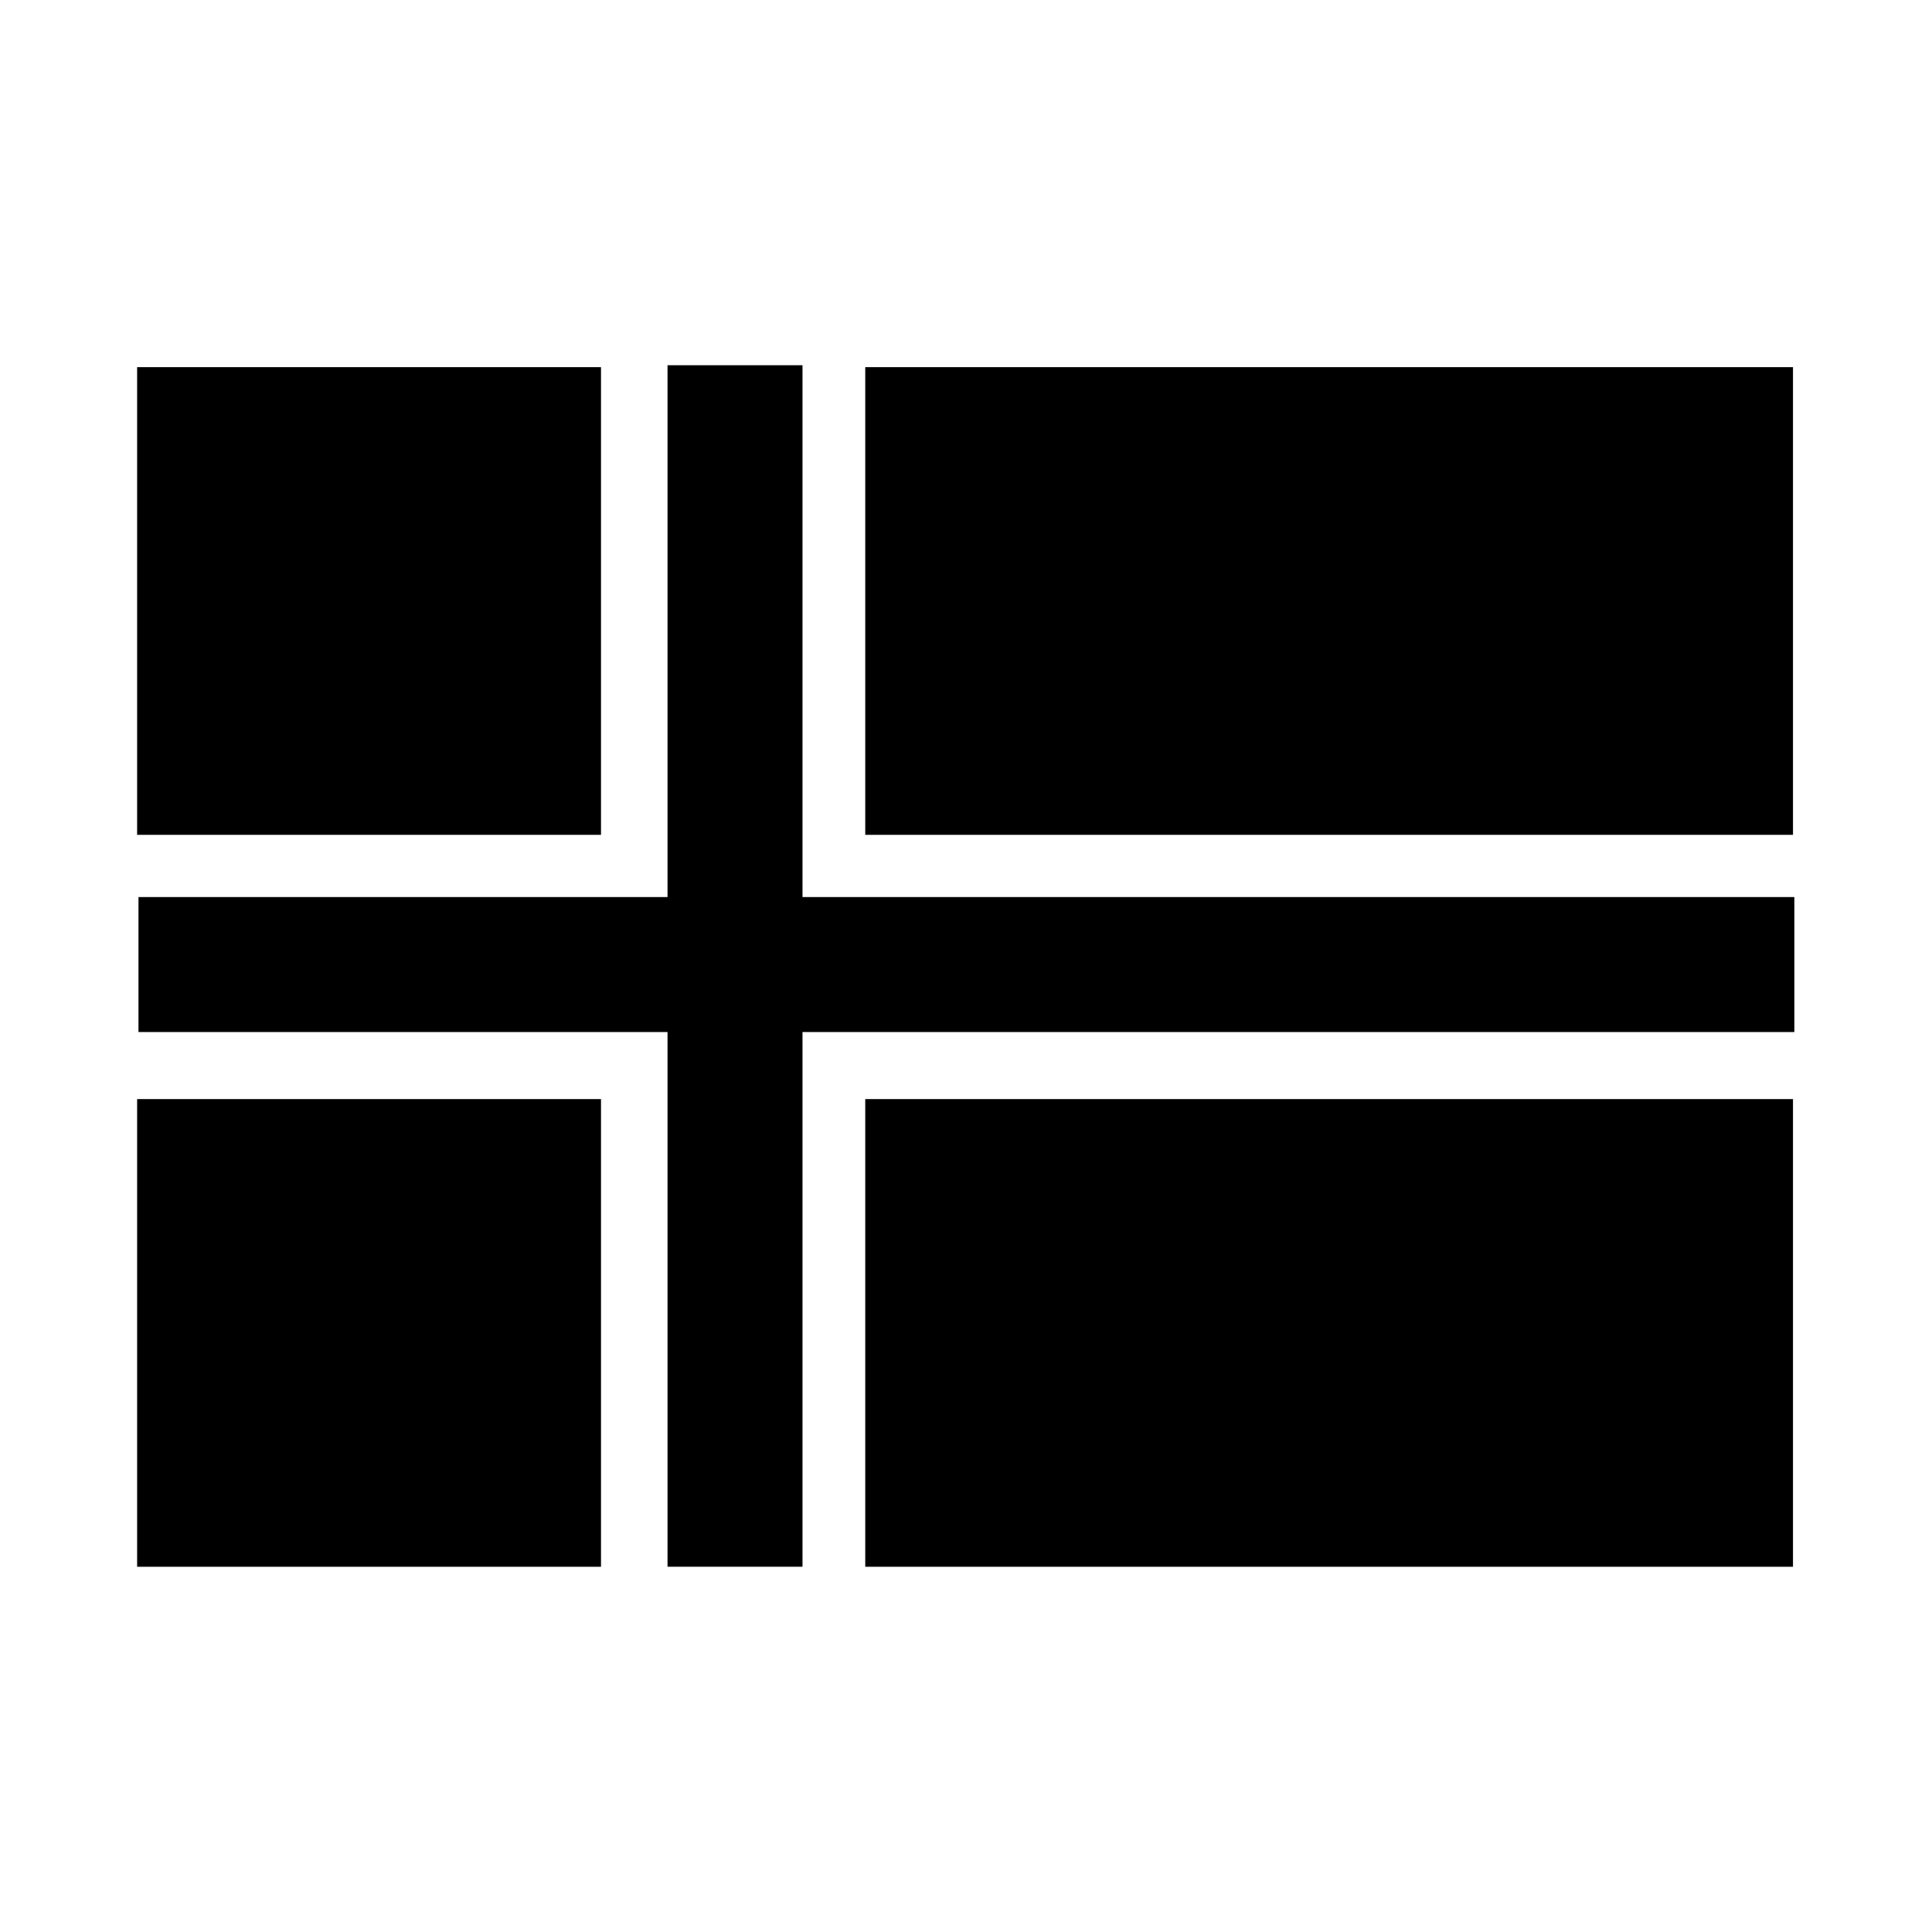
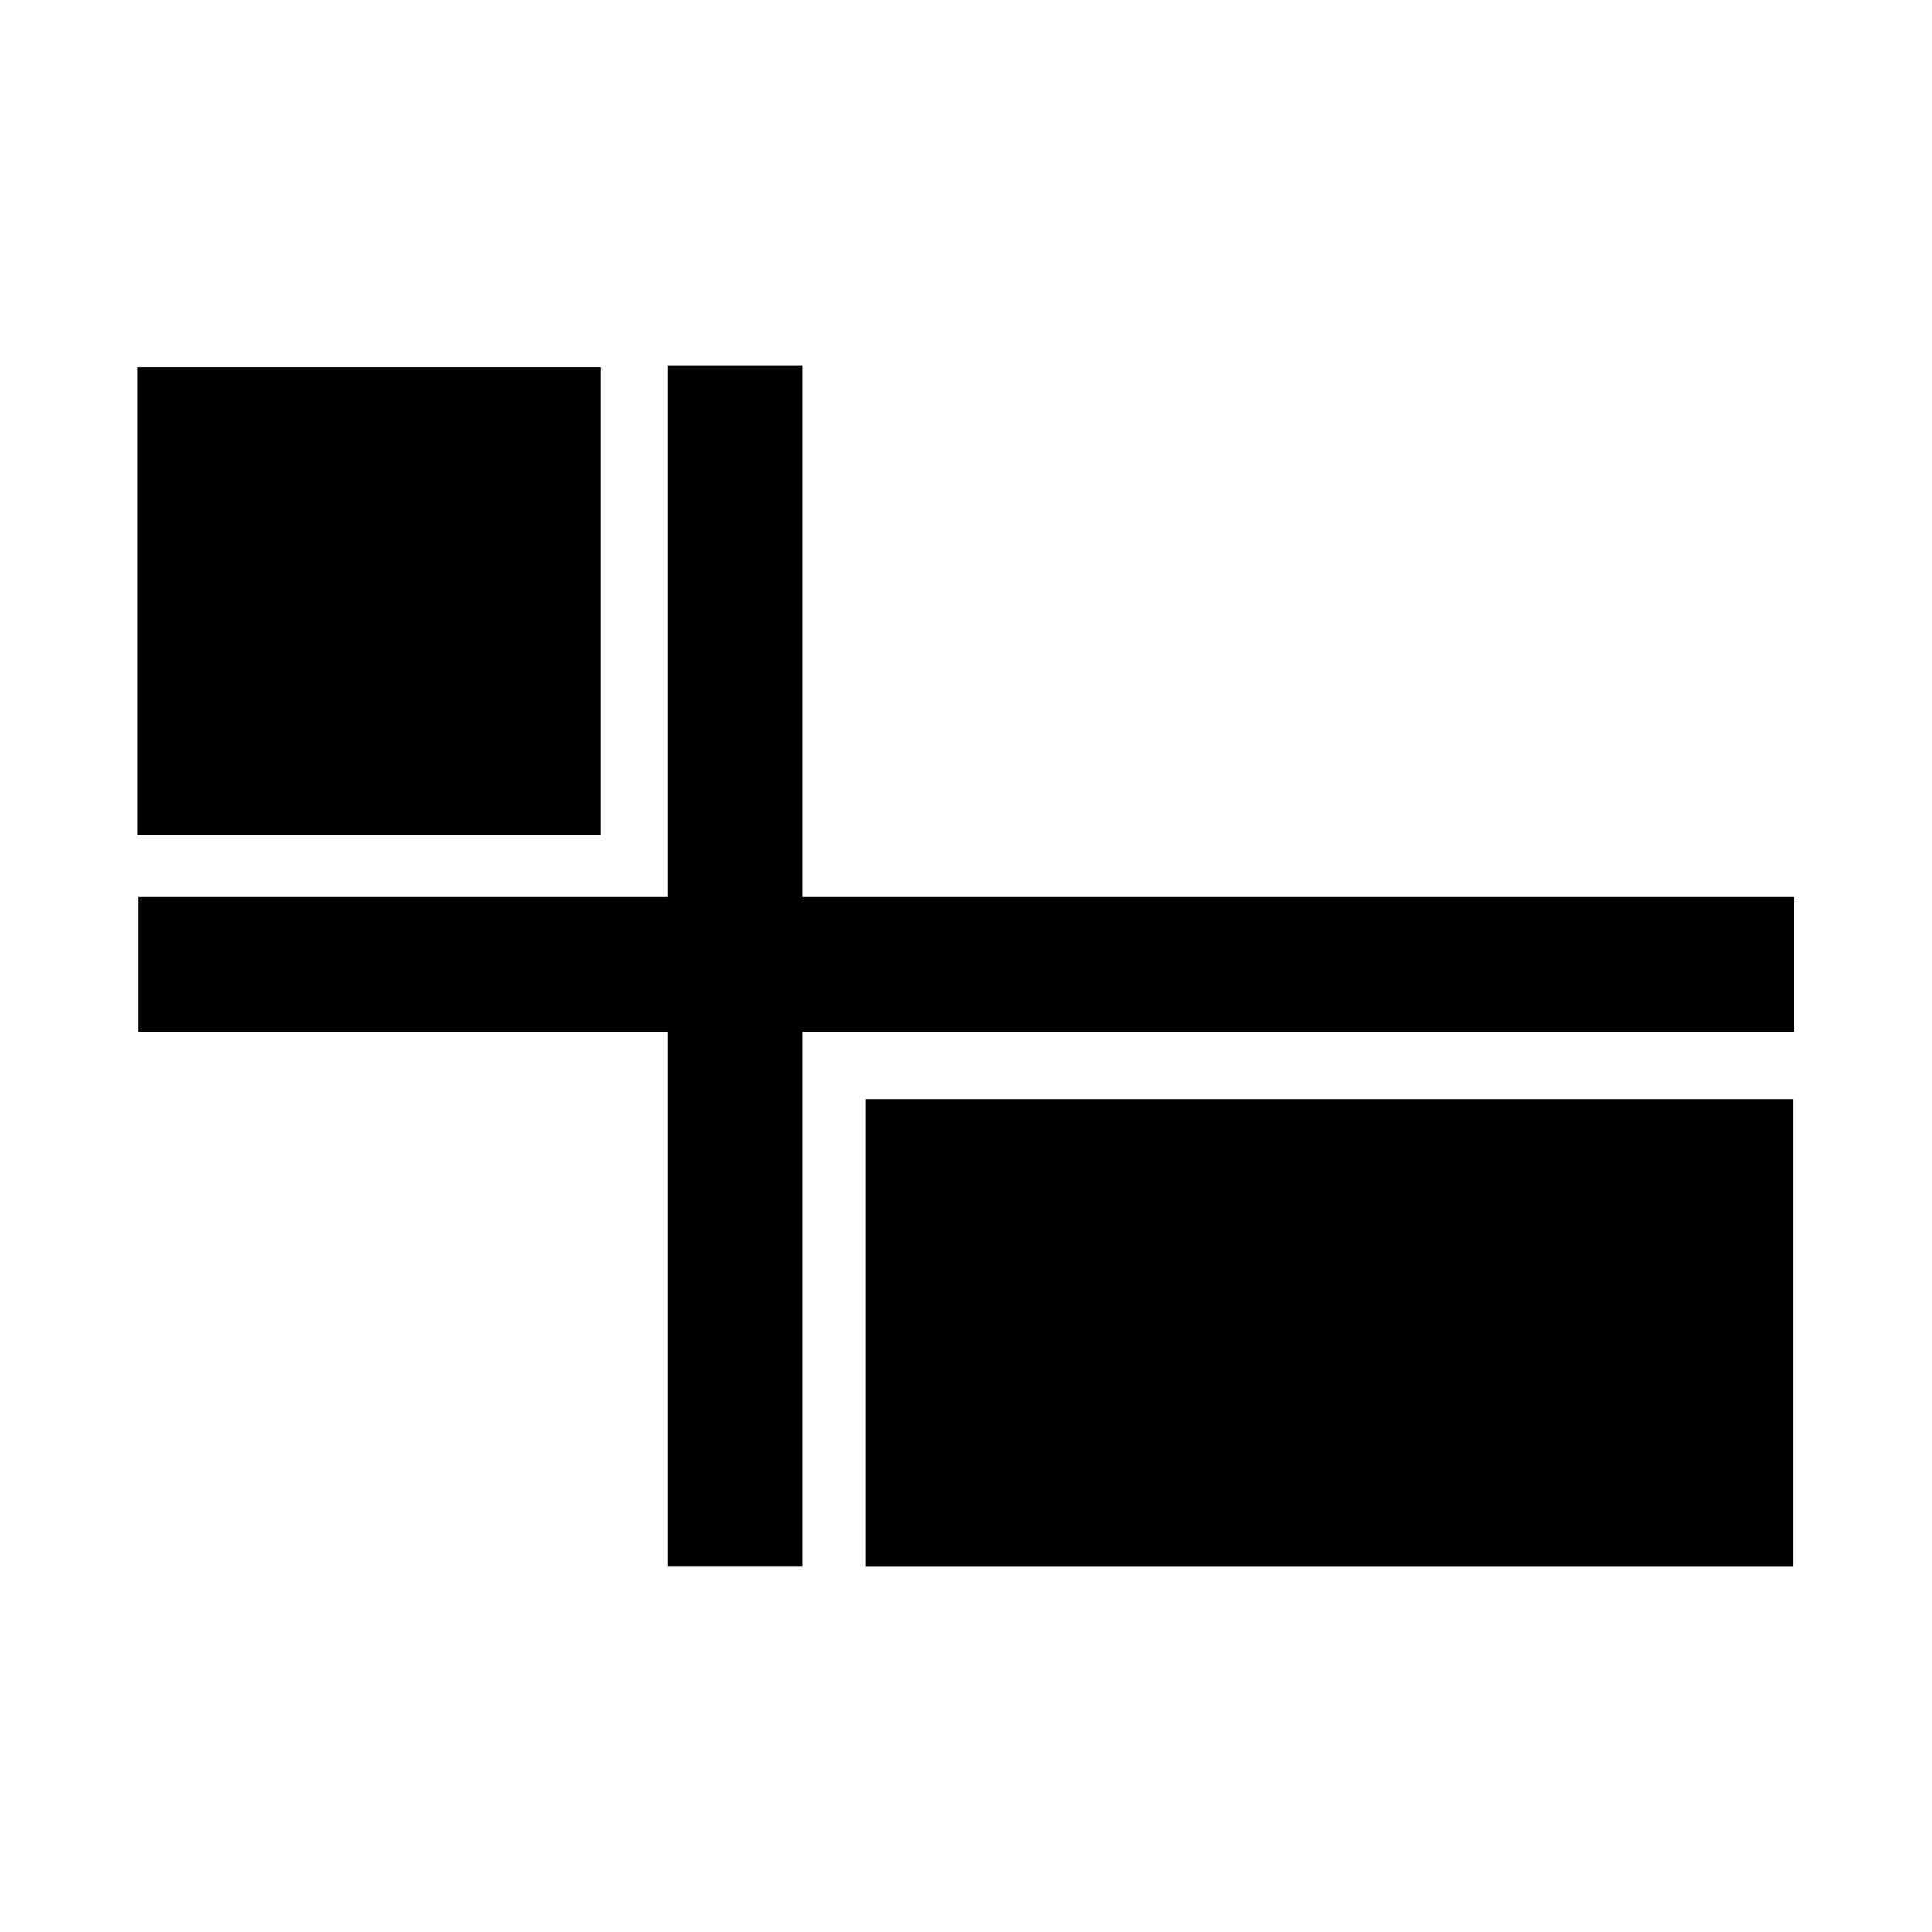
<svg xmlns="http://www.w3.org/2000/svg" fill="#000000" width="800px" height="800px" version="1.1" viewBox="144 144 512 512">
  <g>
    <path d="m180.34 241.3h122.93v123.94h-122.93z" />
-     <path d="m373.3 241.3h245.86v123.94h-245.86z" />
    <path d="m320.9 240.79h35.77v318.41h-35.77z" />
    <path d="m619.52 381.73v35.77h-438.82v-35.77z" />
-     <path d="m180.34 435.27h122.93v123.94h-122.93z" />
    <path d="m373.3 435.27h245.86v123.94h-245.86z" />
  </g>
</svg>